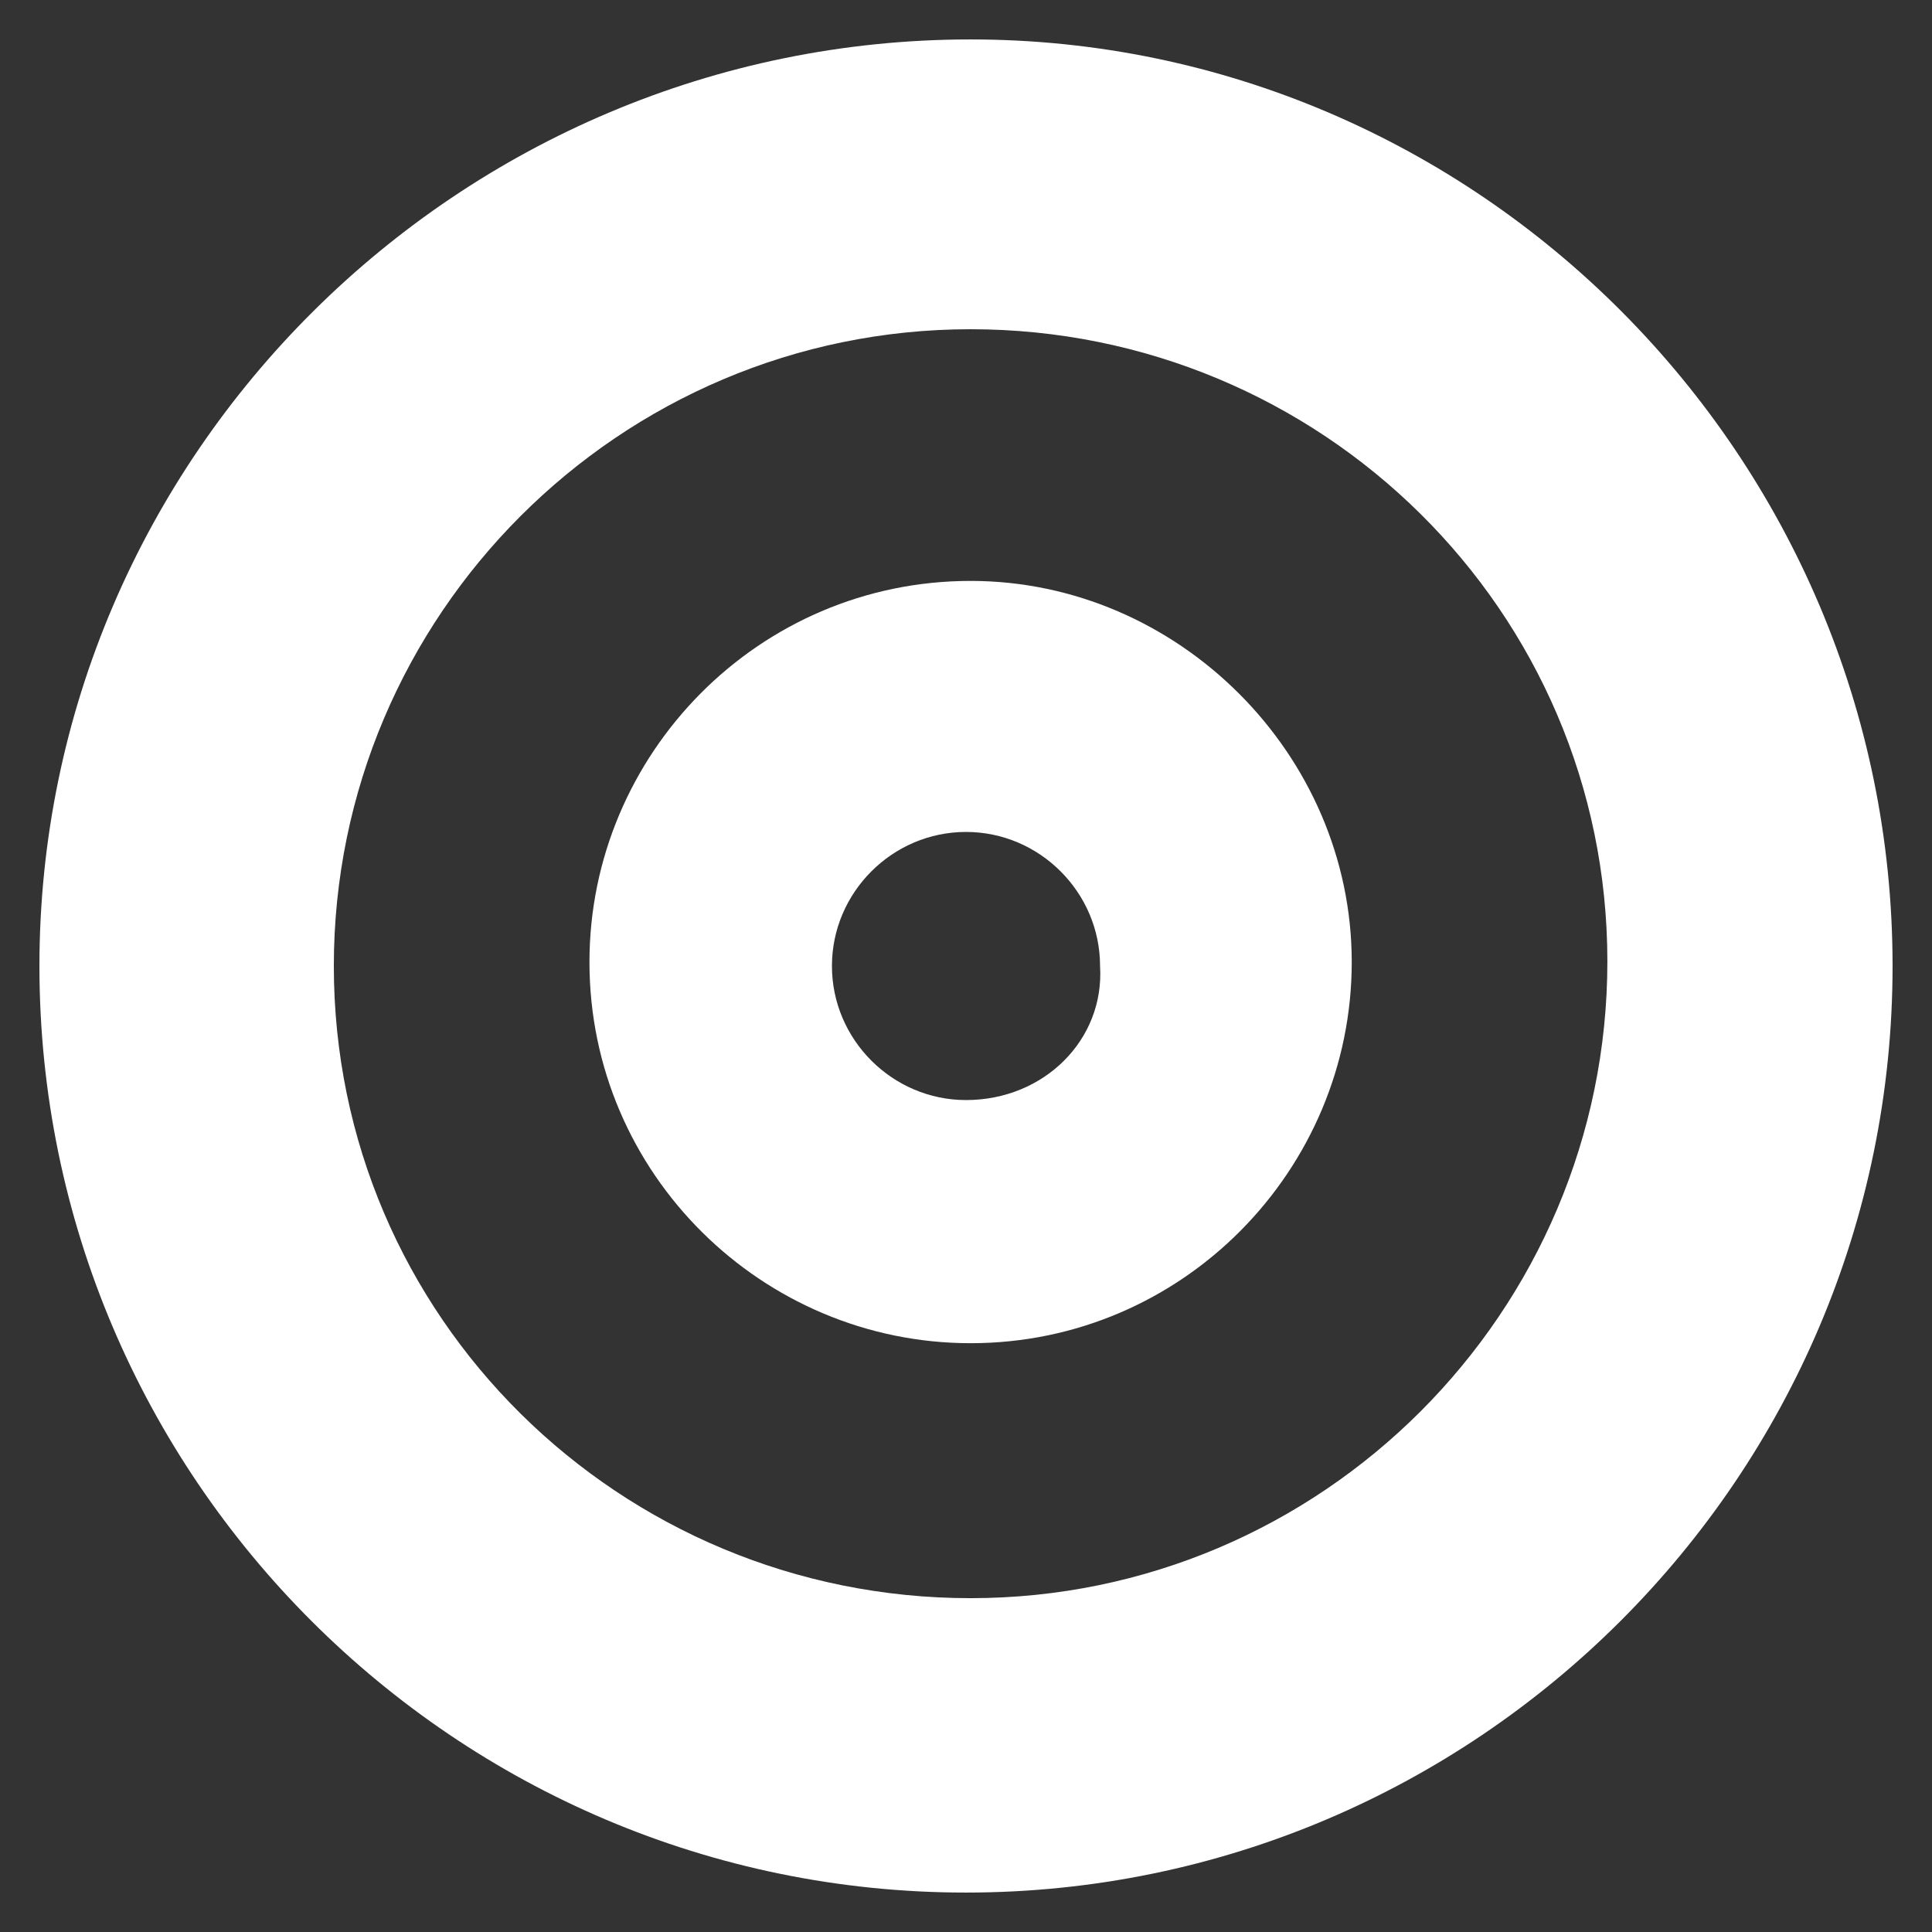
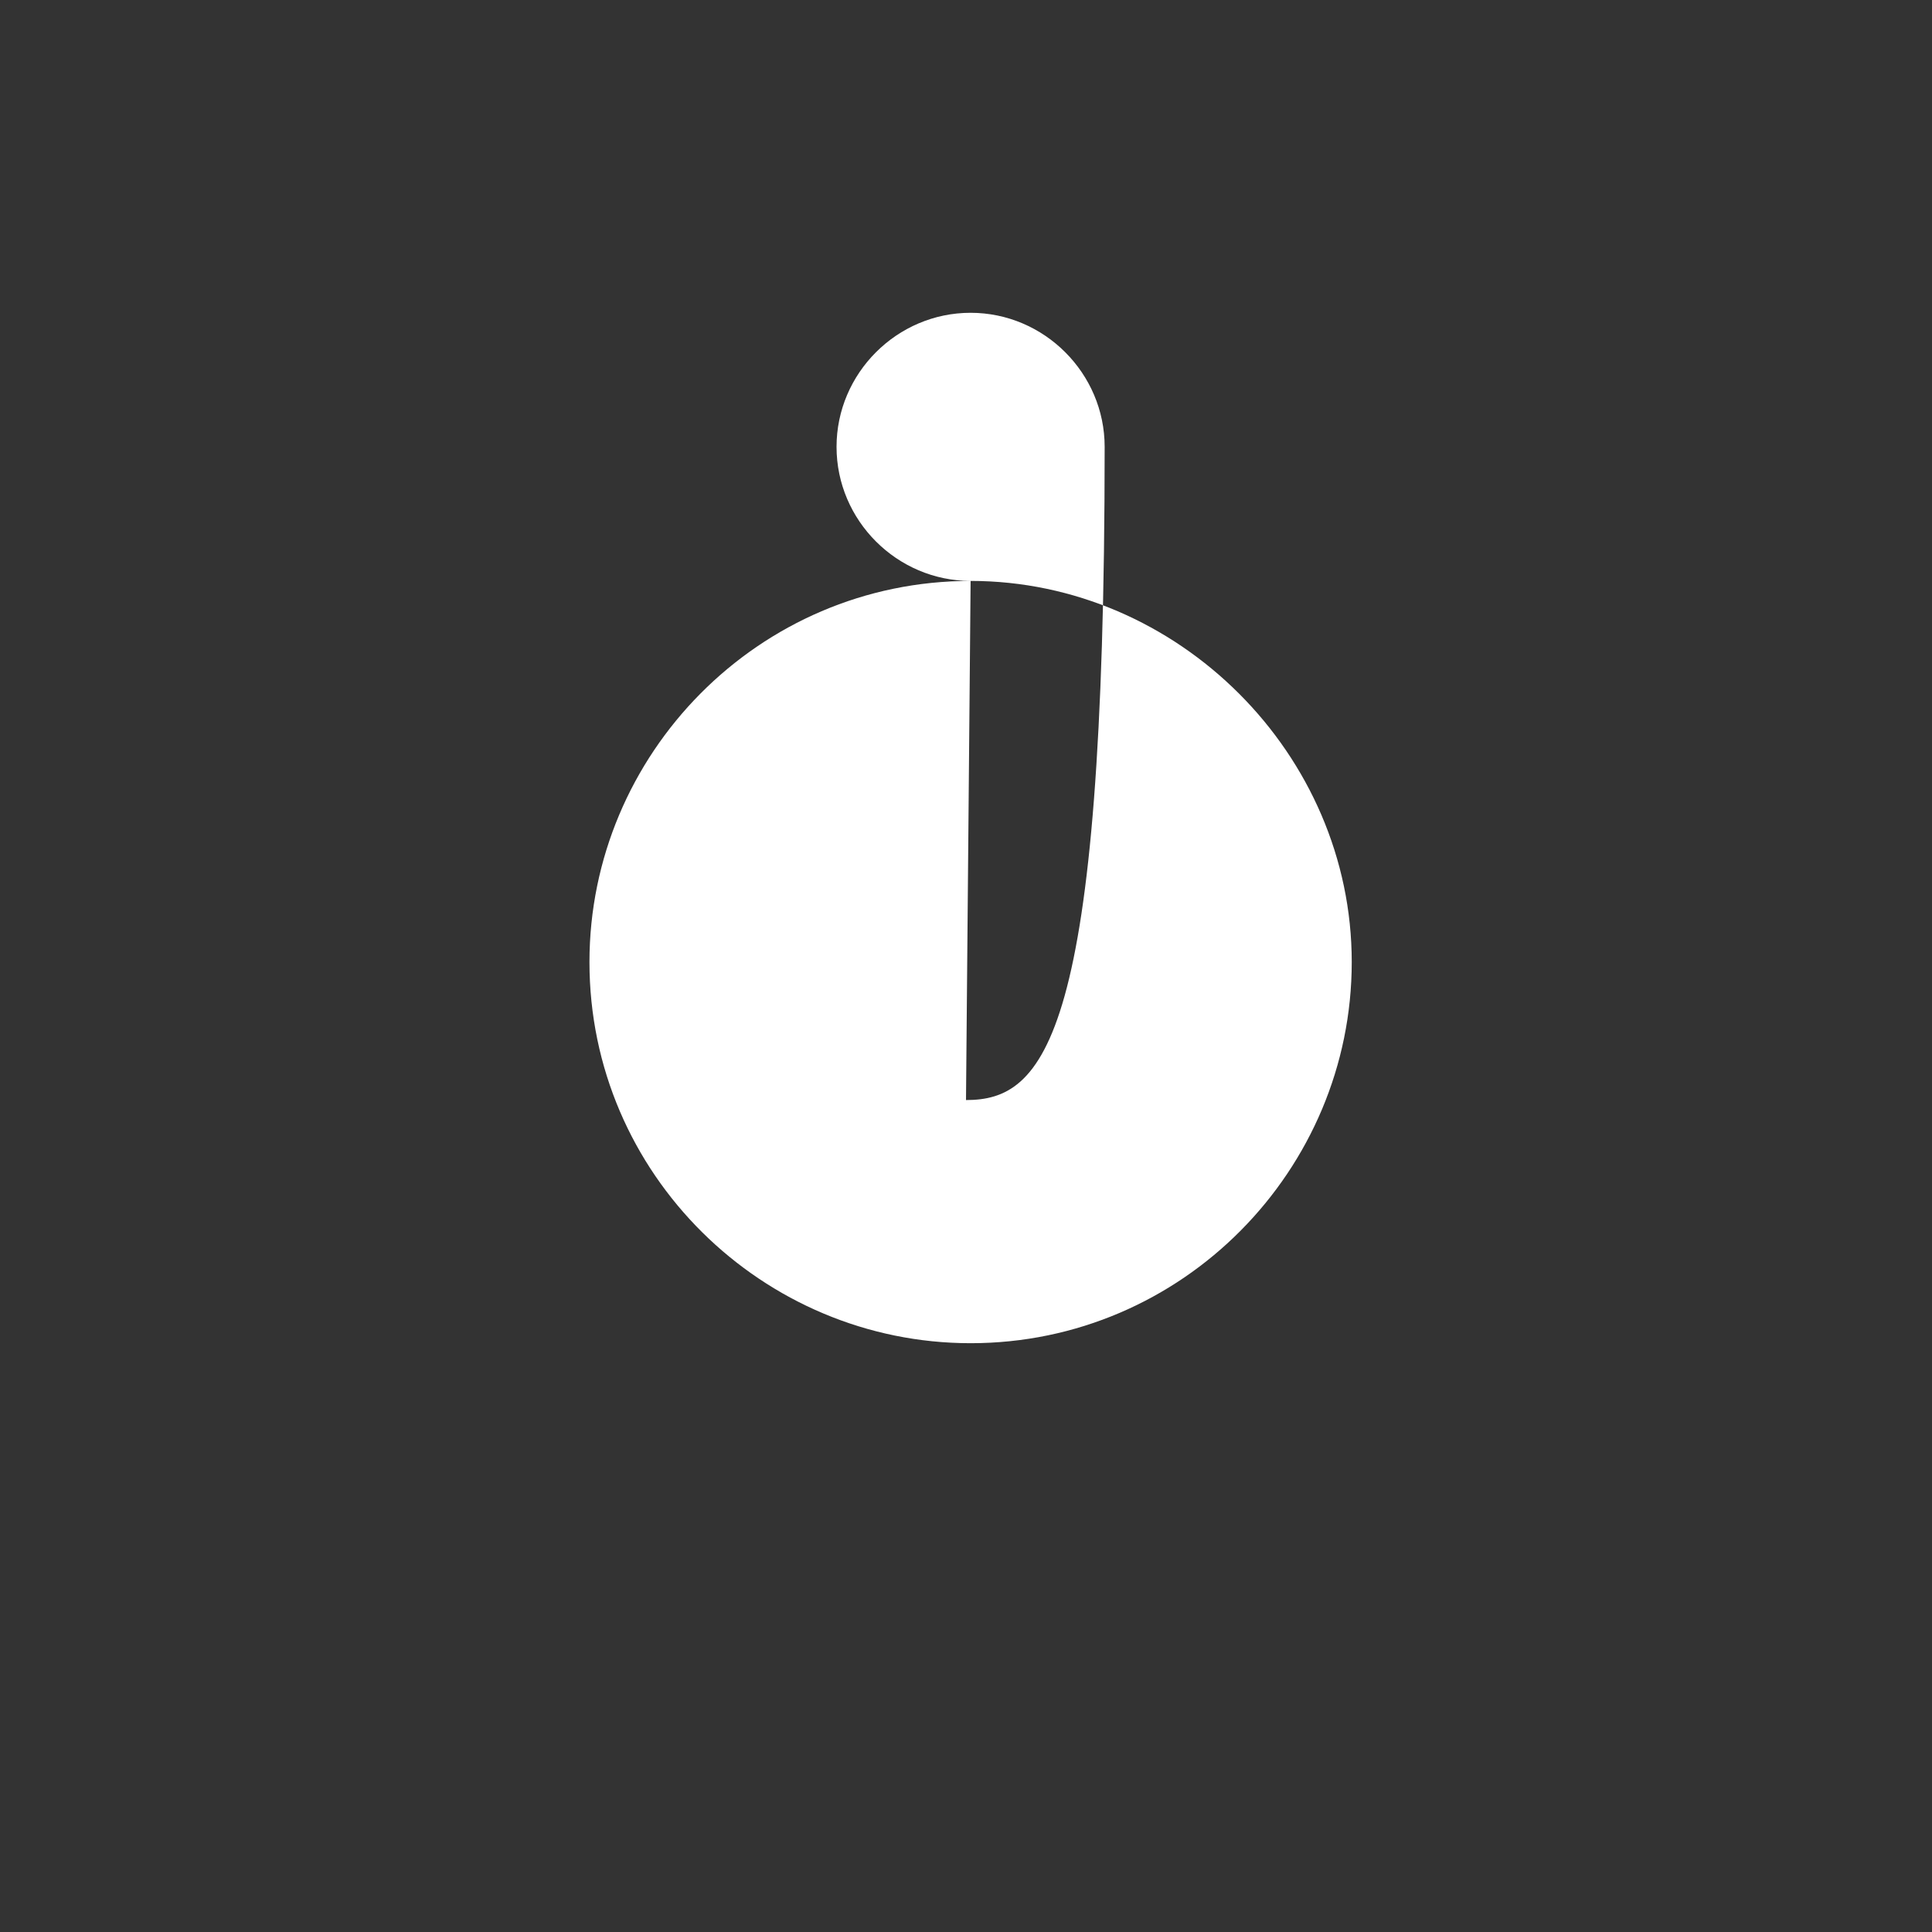
<svg xmlns="http://www.w3.org/2000/svg" version="1.1" id="Laag_2" x="0px" y="0px" viewBox="0 0 294 294" style="enable-background:new 0 0 294 294;" xml:space="preserve">
  <rect x="0" y="0" width="294" height="294" fill="#333333" stroke="none" />
  <style type="text/css">
	.st0{fill:#FFFFFF;}
</style>
  <g>
-     <path class="st0" d="M147.7,88.4c-32.3,0-58,26.4-58,58c0,32.3,26.4,58,58,58c32.3,0,58-26.4,58-58S179.3,88.4,147.7,88.4z    M147,167.4c-11.2,0-20.4-9.2-20.4-20.4s9.2-20.4,20.4-20.4c11.2,0,20.4,9.2,20.4,20.4C168.1,158.2,158.9,167.4,147,167.4z" />
+     <path class="st0" d="M147.7,88.4c-32.3,0-58,26.4-58,58c0,32.3,26.4,58,58,58c32.3,0,58-26.4,58-58S179.3,88.4,147.7,88.4z    c-11.2,0-20.4-9.2-20.4-20.4s9.2-20.4,20.4-20.4c11.2,0,20.4,9.2,20.4,20.4C168.1,158.2,158.9,167.4,147,167.4z" />
  </g>
-   <path class="st0" d="M288,147c0,77.7-63.3,141-141,141C69.3,288,6,224.7,6,147S69.9,6,147.7,6C224.7,6,288,69.3,288,147z   M147.7,50.1c-53.4,0-96.9,43.5-96.9,96.9s43.5,96.2,96.9,96.2s96.9-43.5,96.9-96.9S201,50.1,147.7,50.1z" />
</svg>